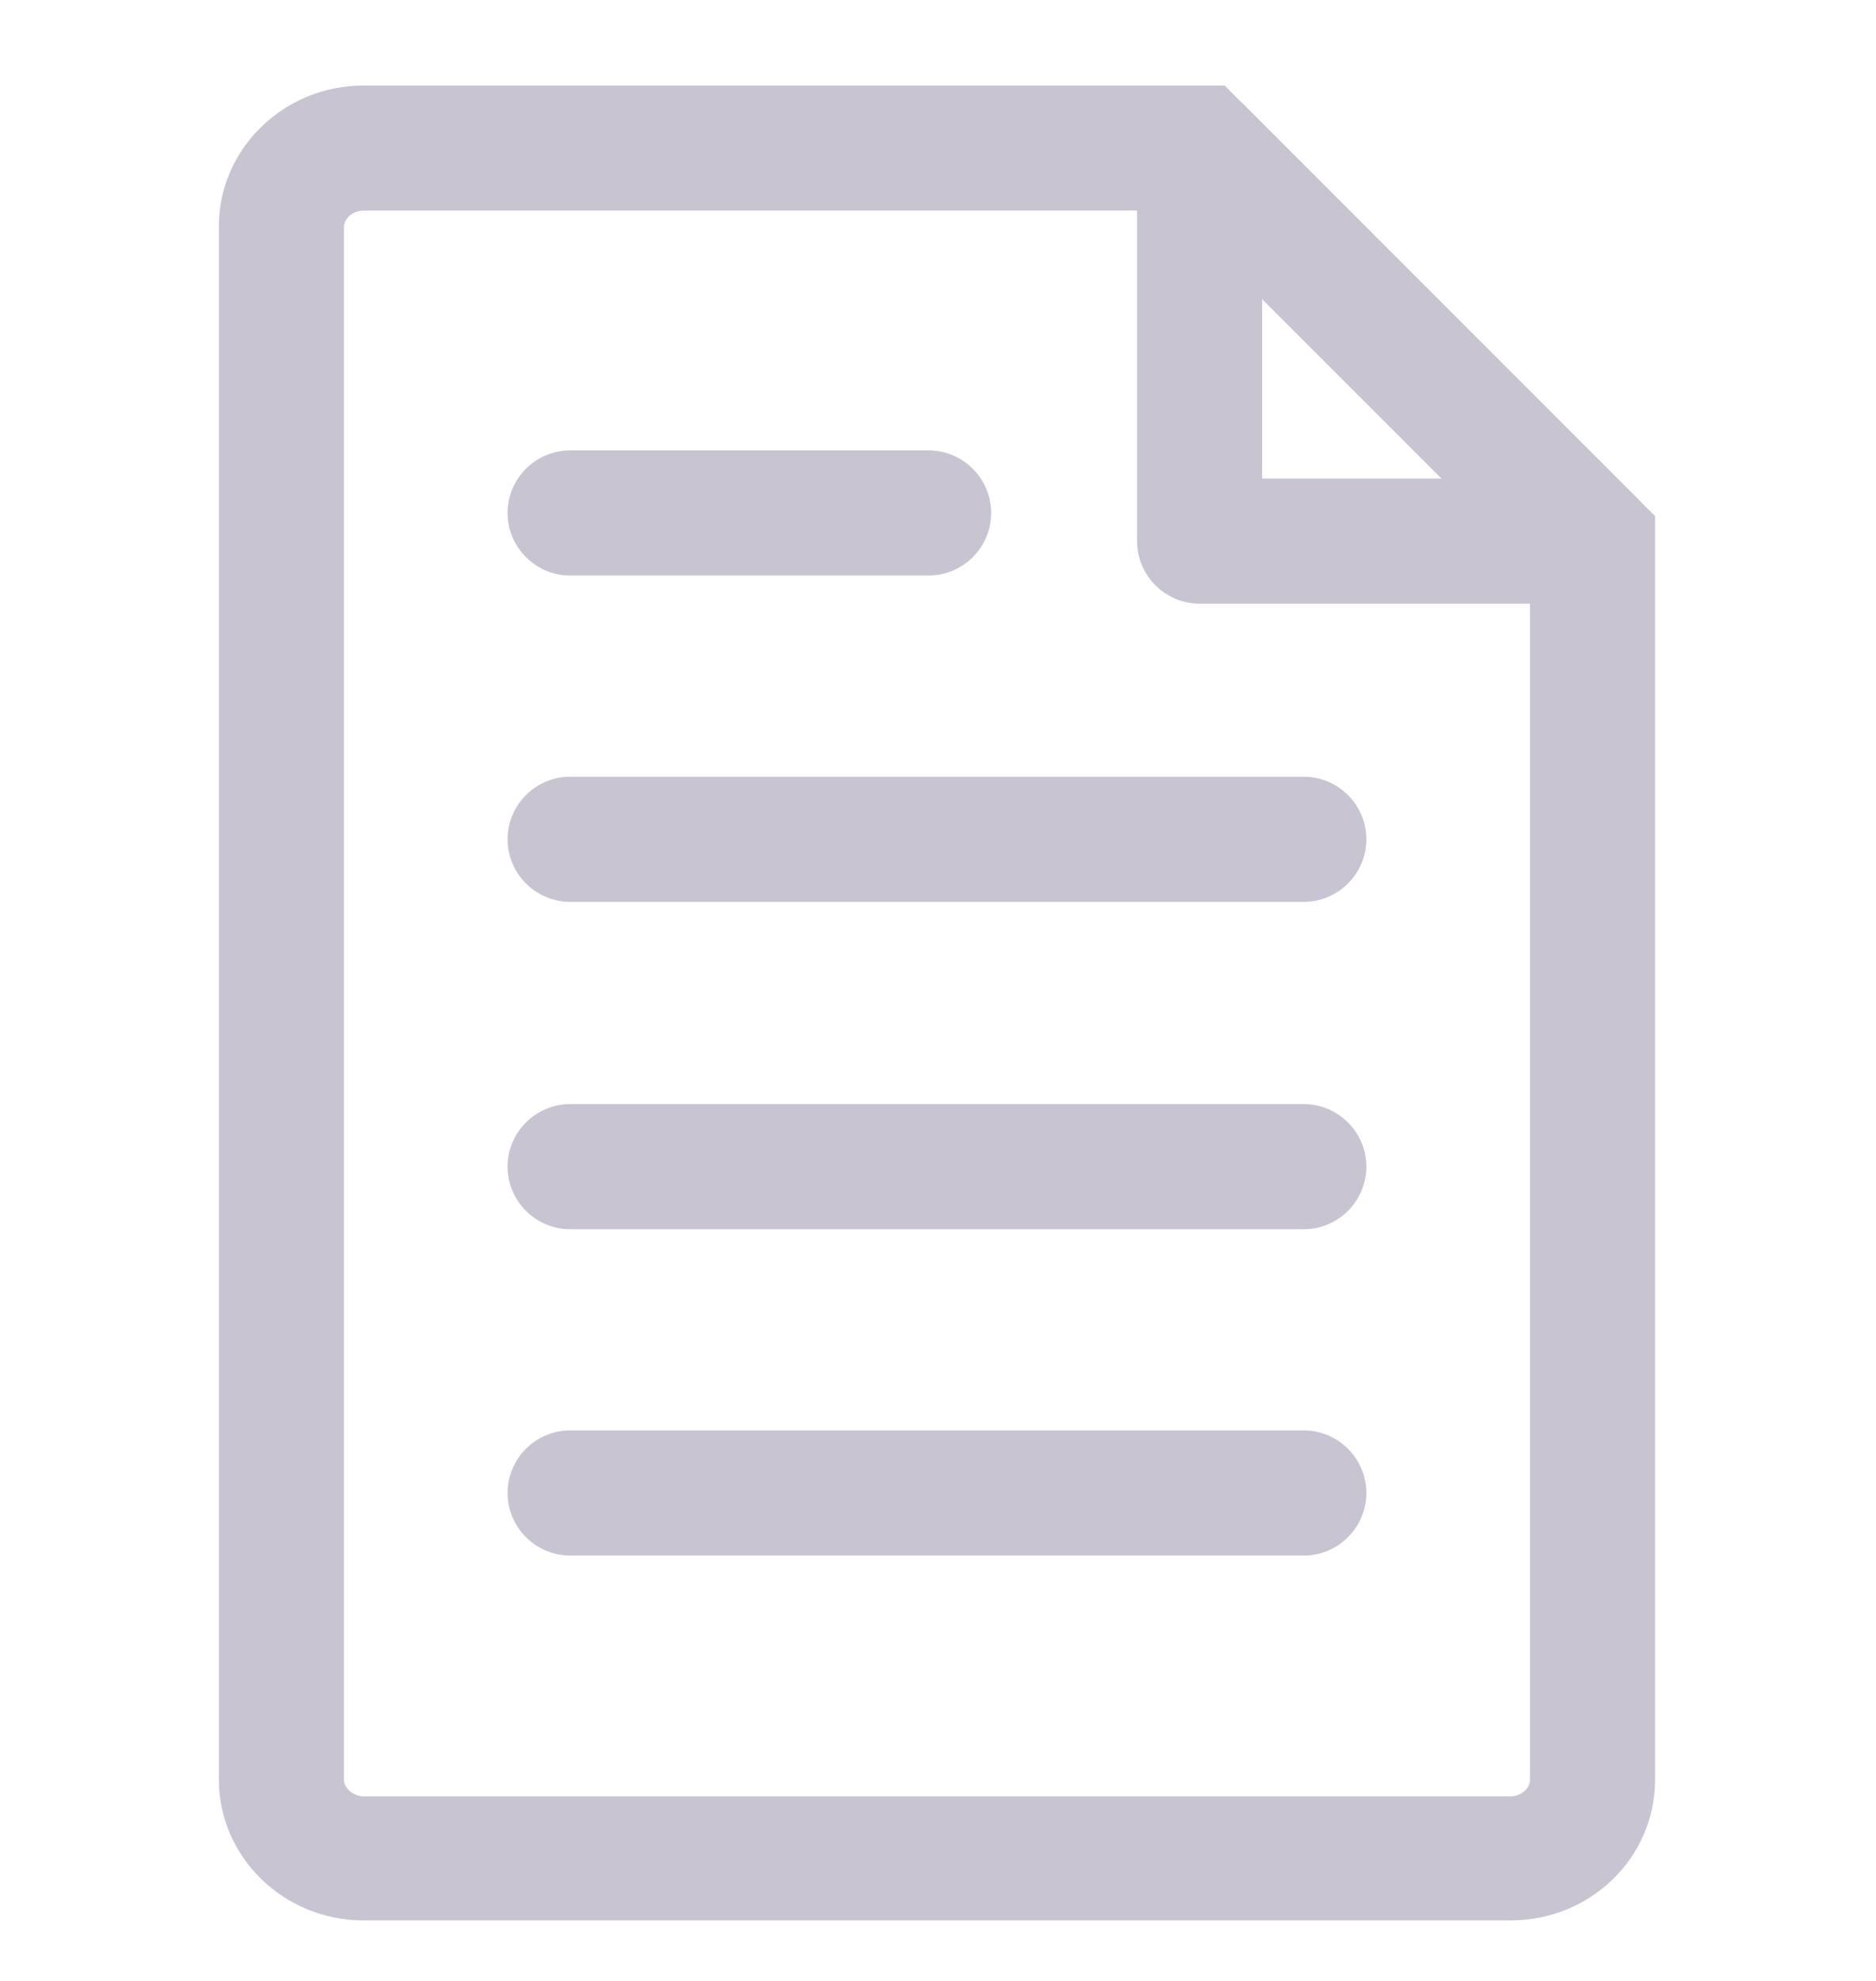
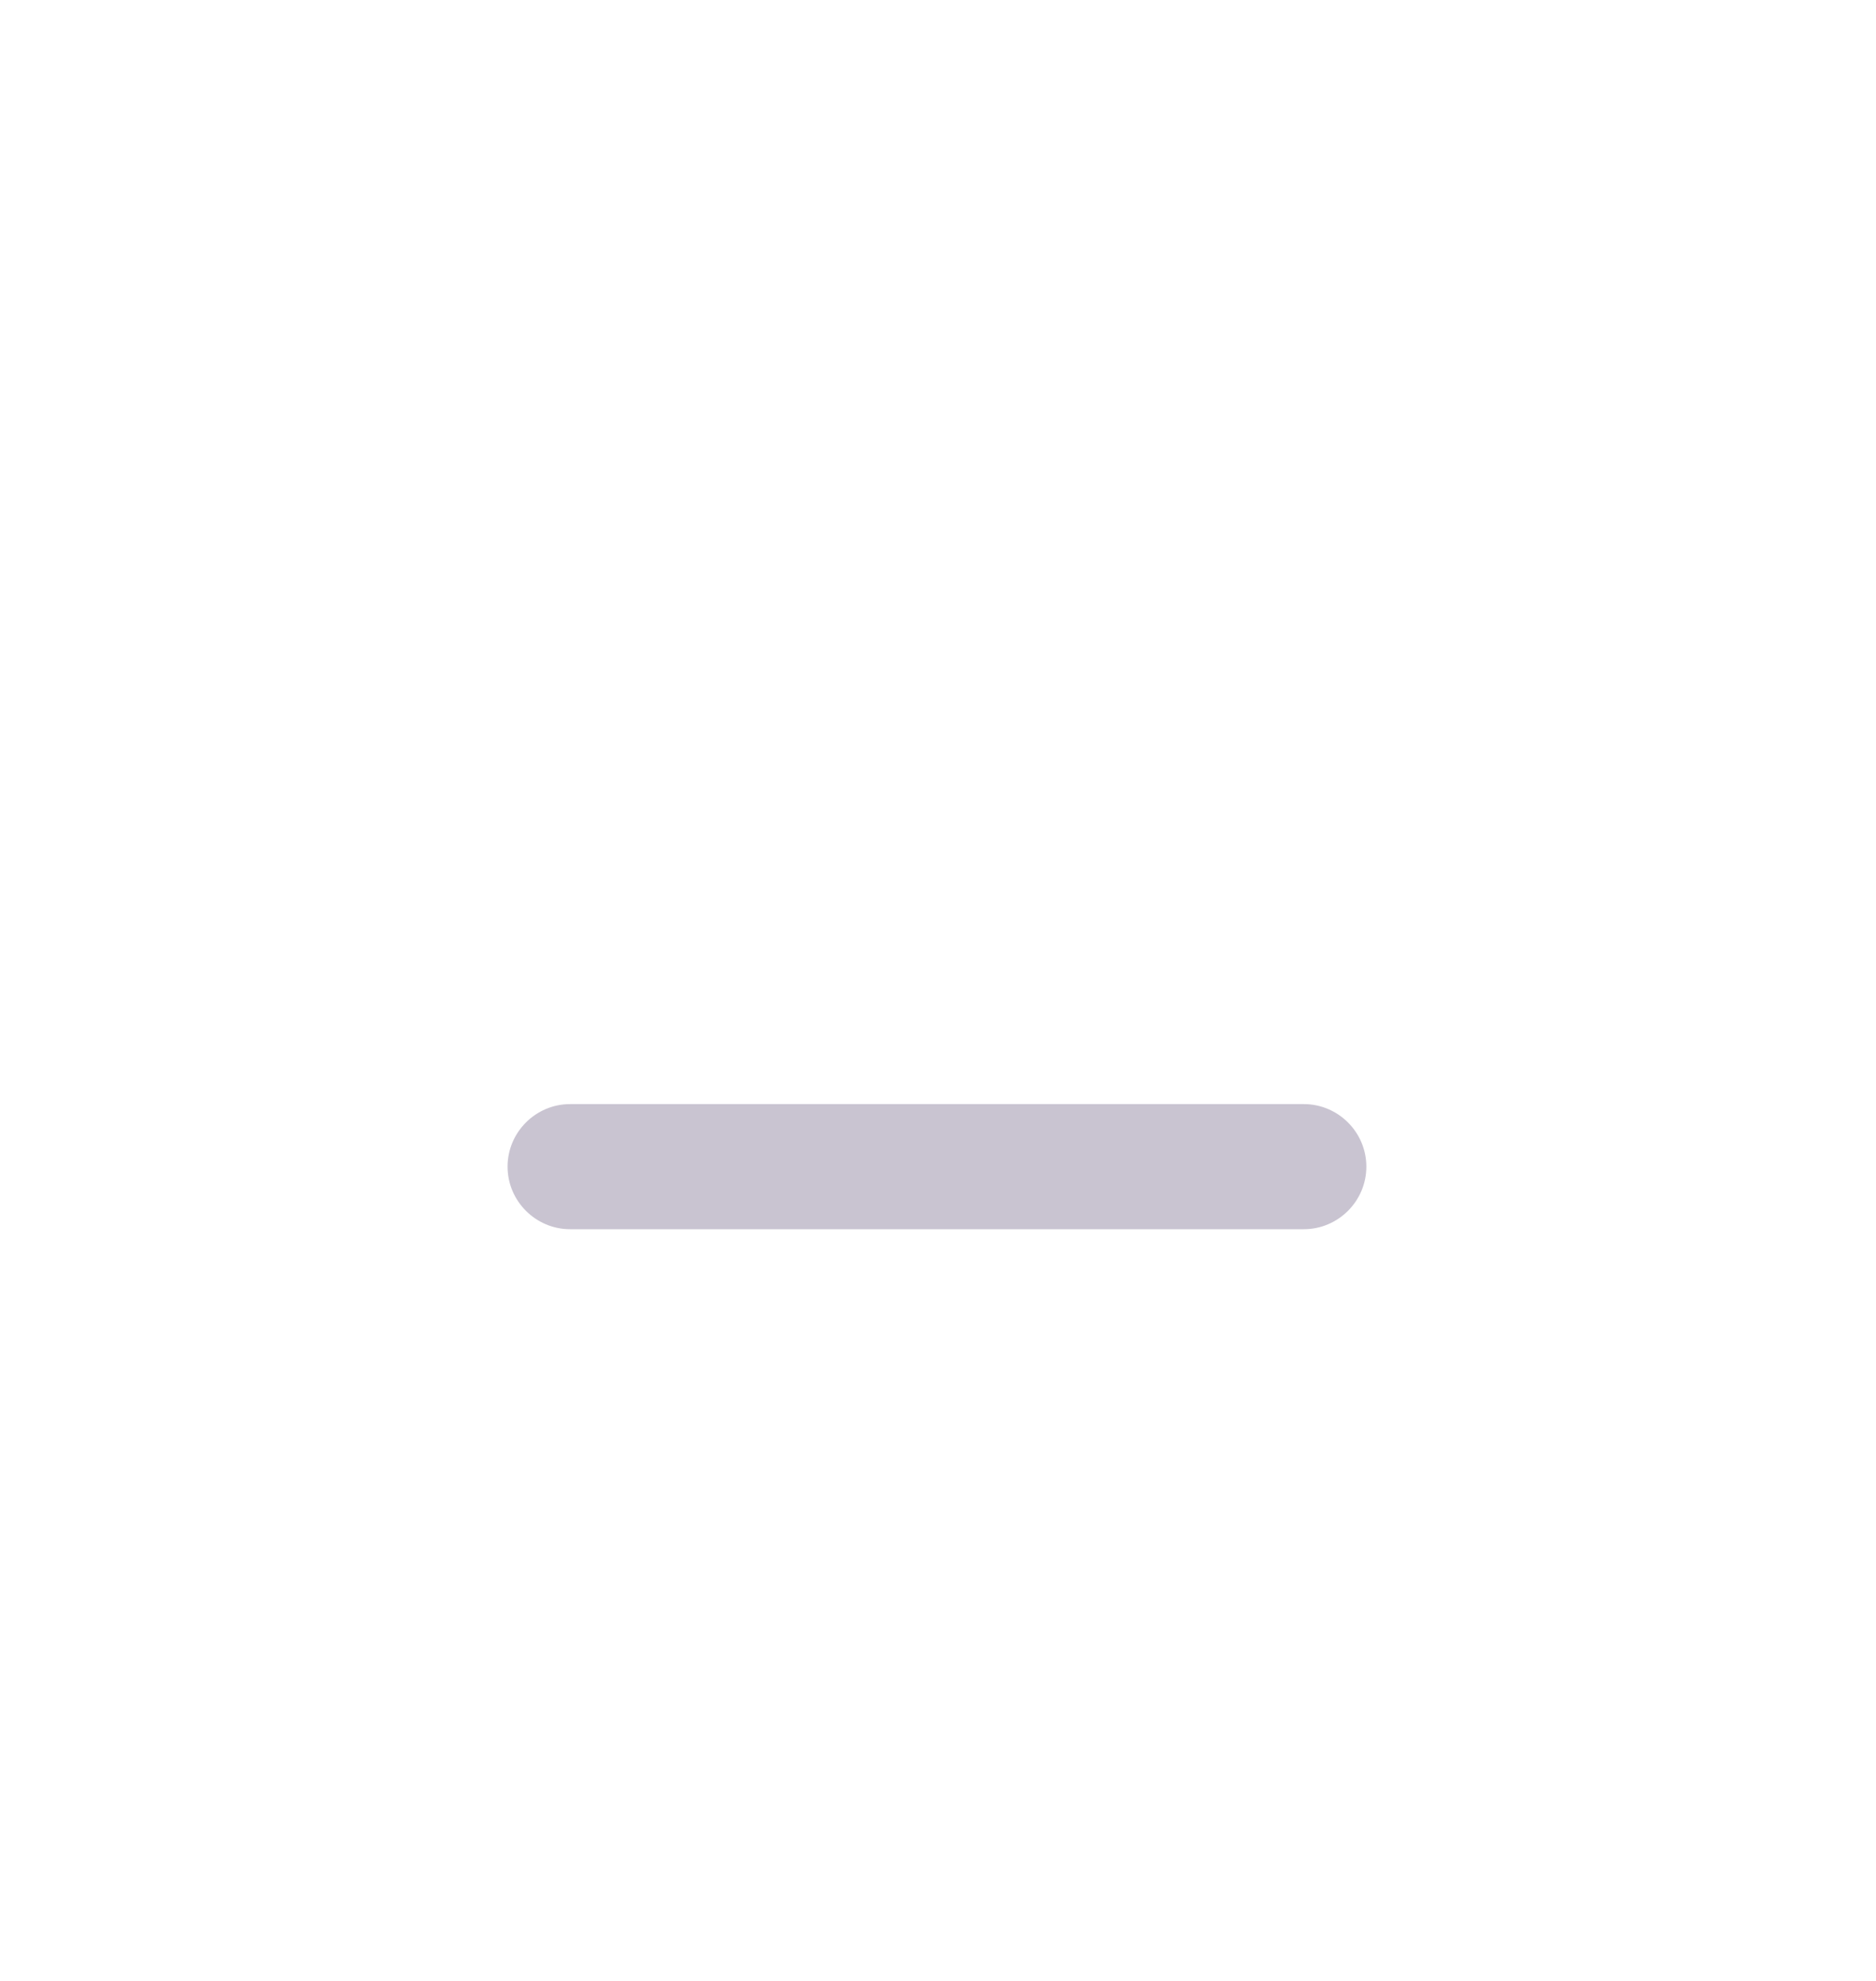
<svg xmlns="http://www.w3.org/2000/svg" width="18" height="19" viewBox="0 0 18 19" fill="none">
-   <path d="M14.49 18.42H3.49C2.72 18.42 2.1 17.81 2.1 17.07V2.17C2.1 1.43 2.72 0.82 3.49 0.82H11.75L15.88 4.95V17.07C15.88 17.82 15.26 18.42 14.49 18.42ZM3.49 2.02C3.39 2.02 3.3 2.09 3.3 2.18V17.07C3.3 17.15 3.39 17.23 3.49 17.23H14.49C14.59 17.23 14.68 17.16 14.68 17.07V5.44L11.26 2.02H3.49Z" fill="#C9C4D1" />
-   <path d="M15.28 5.79H11.51C11.18 5.79 10.91 5.52 10.91 5.19V1.42C10.91 1.18 11.06 0.96 11.28 0.87C11.5 0.78 11.76 0.83 11.93 1L15.7 4.77C15.87 4.94 15.92 5.2 15.83 5.42C15.74 5.64 15.52 5.79 15.28 5.79ZM12.11 4.59H13.84L12.11 2.86V4.59Z" fill="#C9C4D1" />
-   <path d="M12.51 8.65H5.47C5.14 8.65 4.87 8.38 4.87 8.05C4.87 7.72 5.14 7.45 5.47 7.45H12.51C12.84 7.45 13.11 7.72 13.11 8.05C13.11 8.38 12.84 8.65 12.51 8.65Z" fill="#C9C4D1" />
-   <path d="M8.91 5.52H5.47C5.14 5.52 4.87 5.25 4.87 4.92C4.87 4.59 5.14 4.32 5.47 4.32H8.91C9.24 4.32 9.51 4.59 9.51 4.92C9.51 5.25 9.24 5.52 8.91 5.52Z" fill="#C9C4D1" />
  <path d="M12.51 11.79H5.47C5.14 11.79 4.87 11.52 4.87 11.19C4.87 10.86 5.14 10.59 5.47 10.59H12.51C12.84 10.59 13.11 10.86 13.11 11.19C13.11 11.52 12.84 11.79 12.51 11.79Z" fill="#C9C4D1" />
-   <path d="M12.51 14.92H5.47C5.14 14.92 4.87 14.65 4.87 14.32C4.87 13.99 5.14 13.72 5.47 13.72H12.51C12.84 13.72 13.11 13.99 13.11 14.32C13.11 14.65 12.84 14.92 12.51 14.92Z" fill="#C9C4D1" />
</svg>